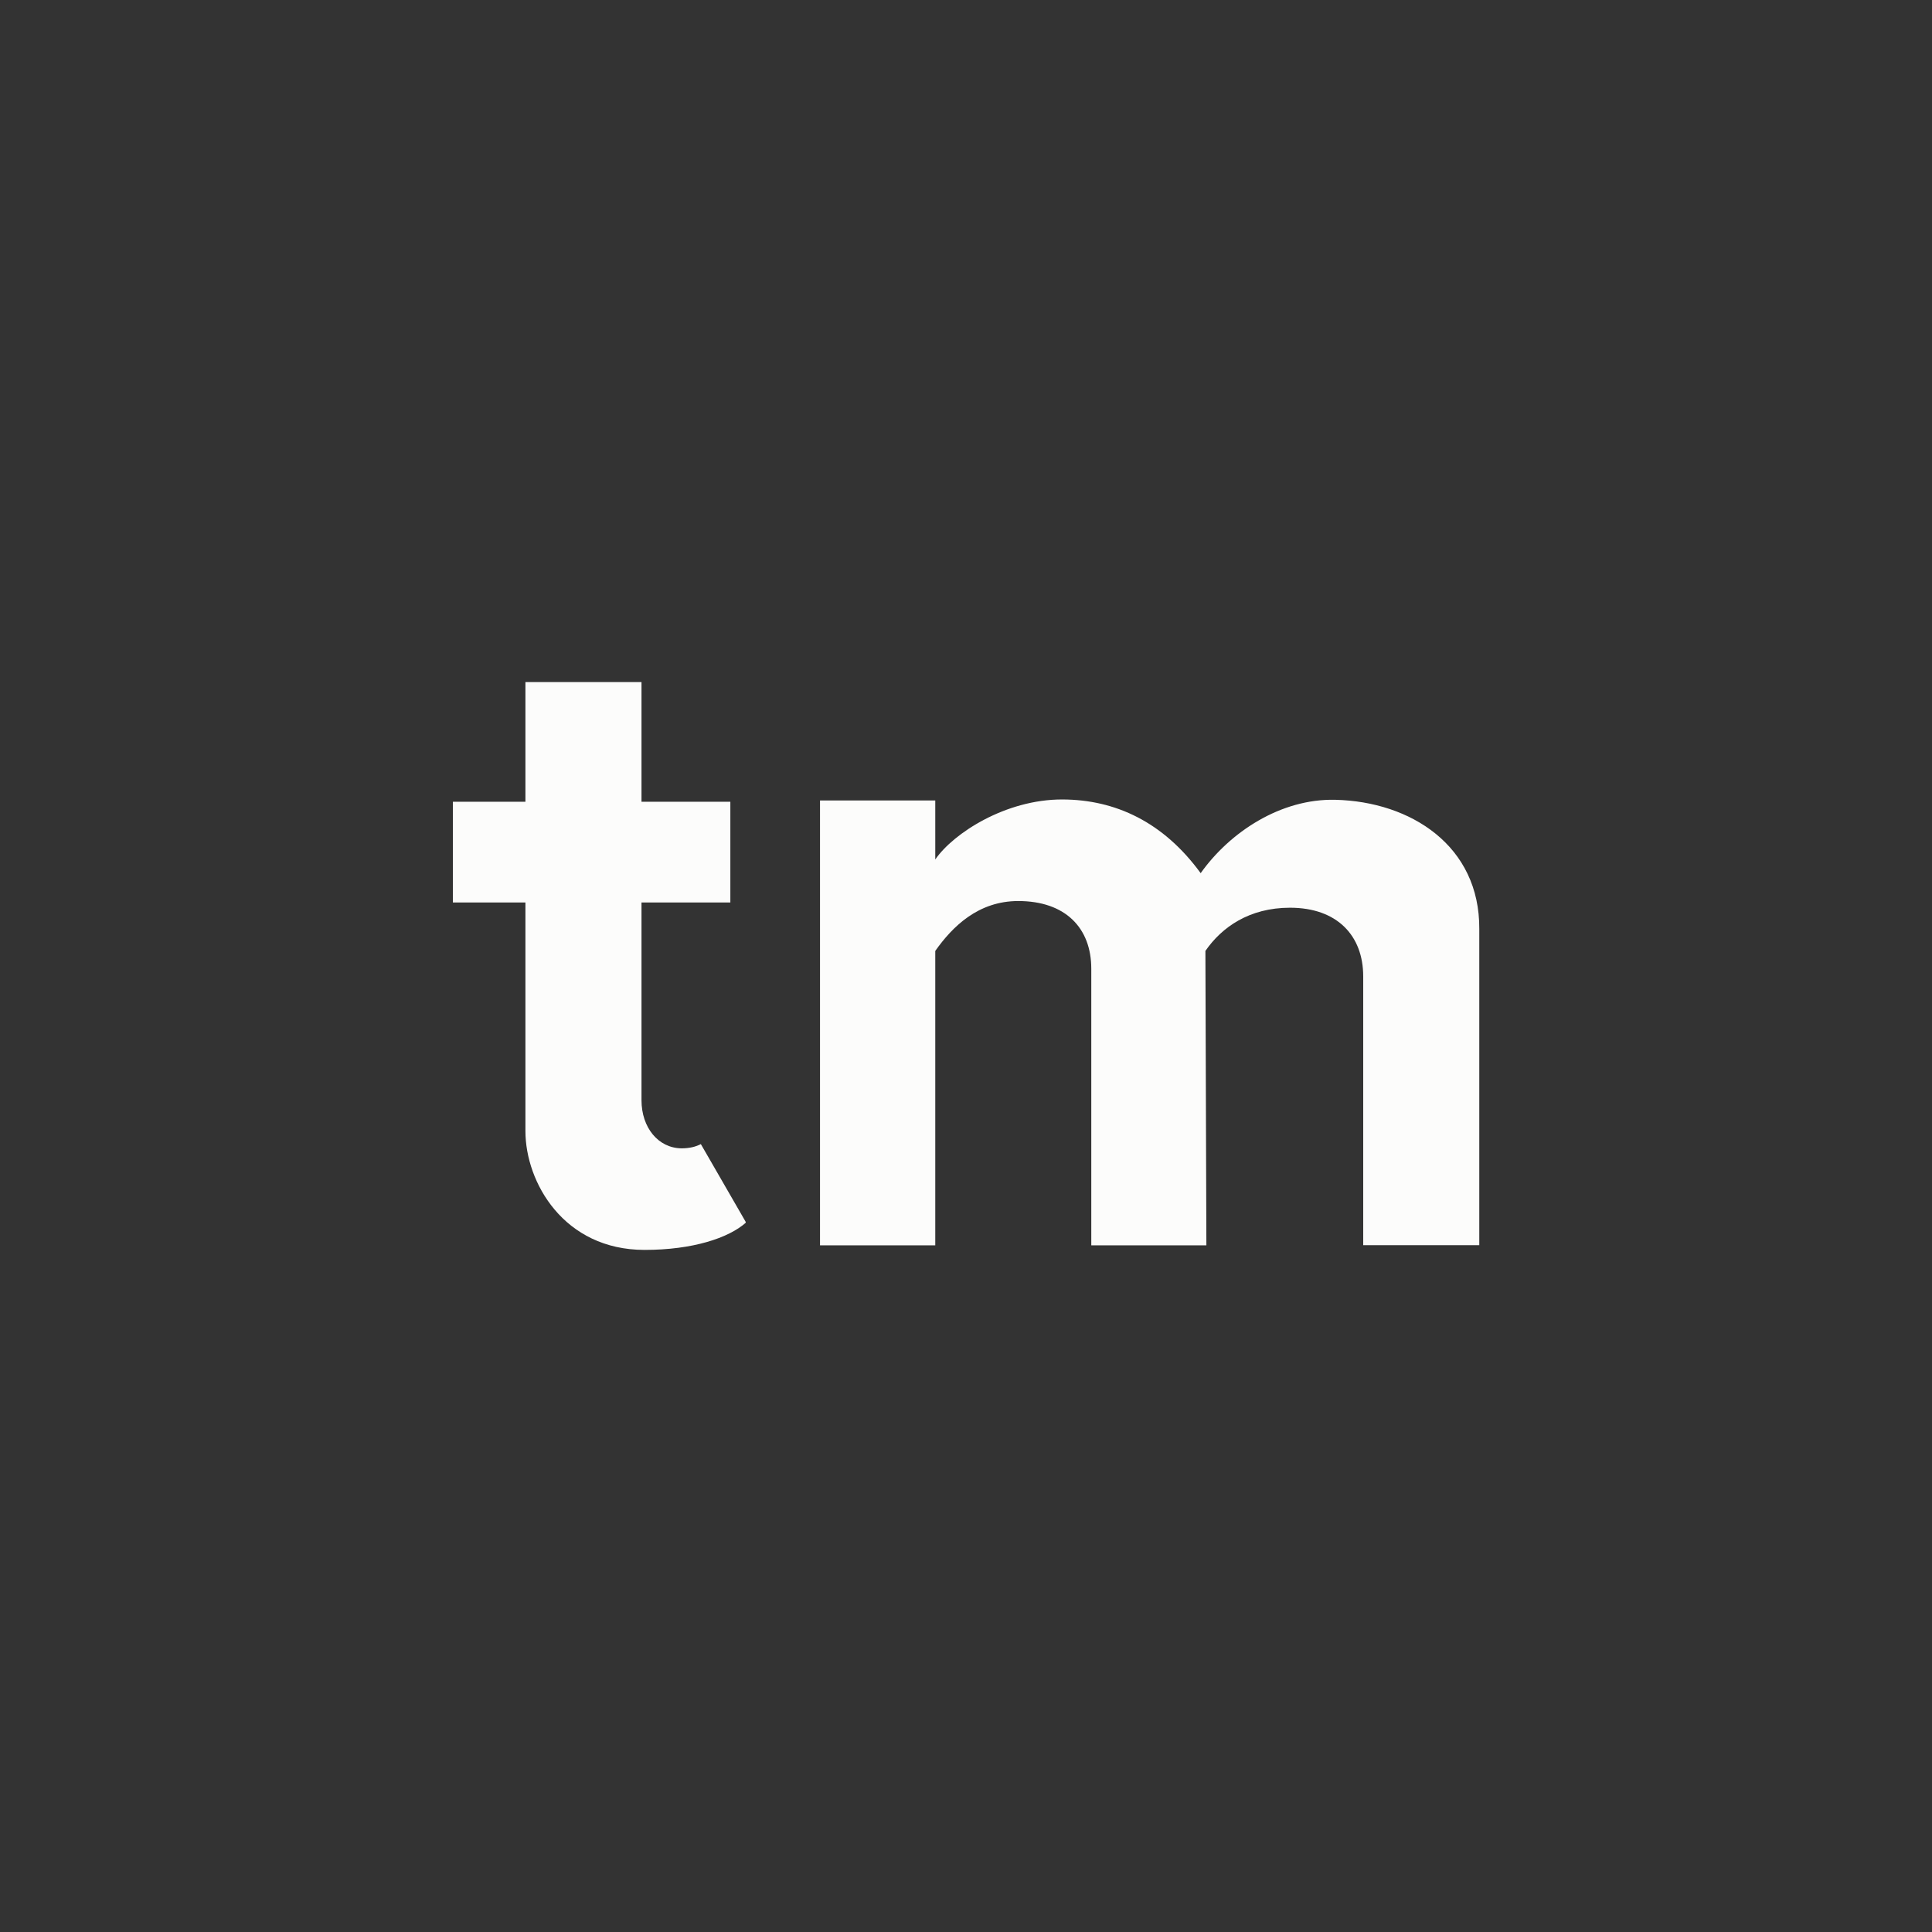
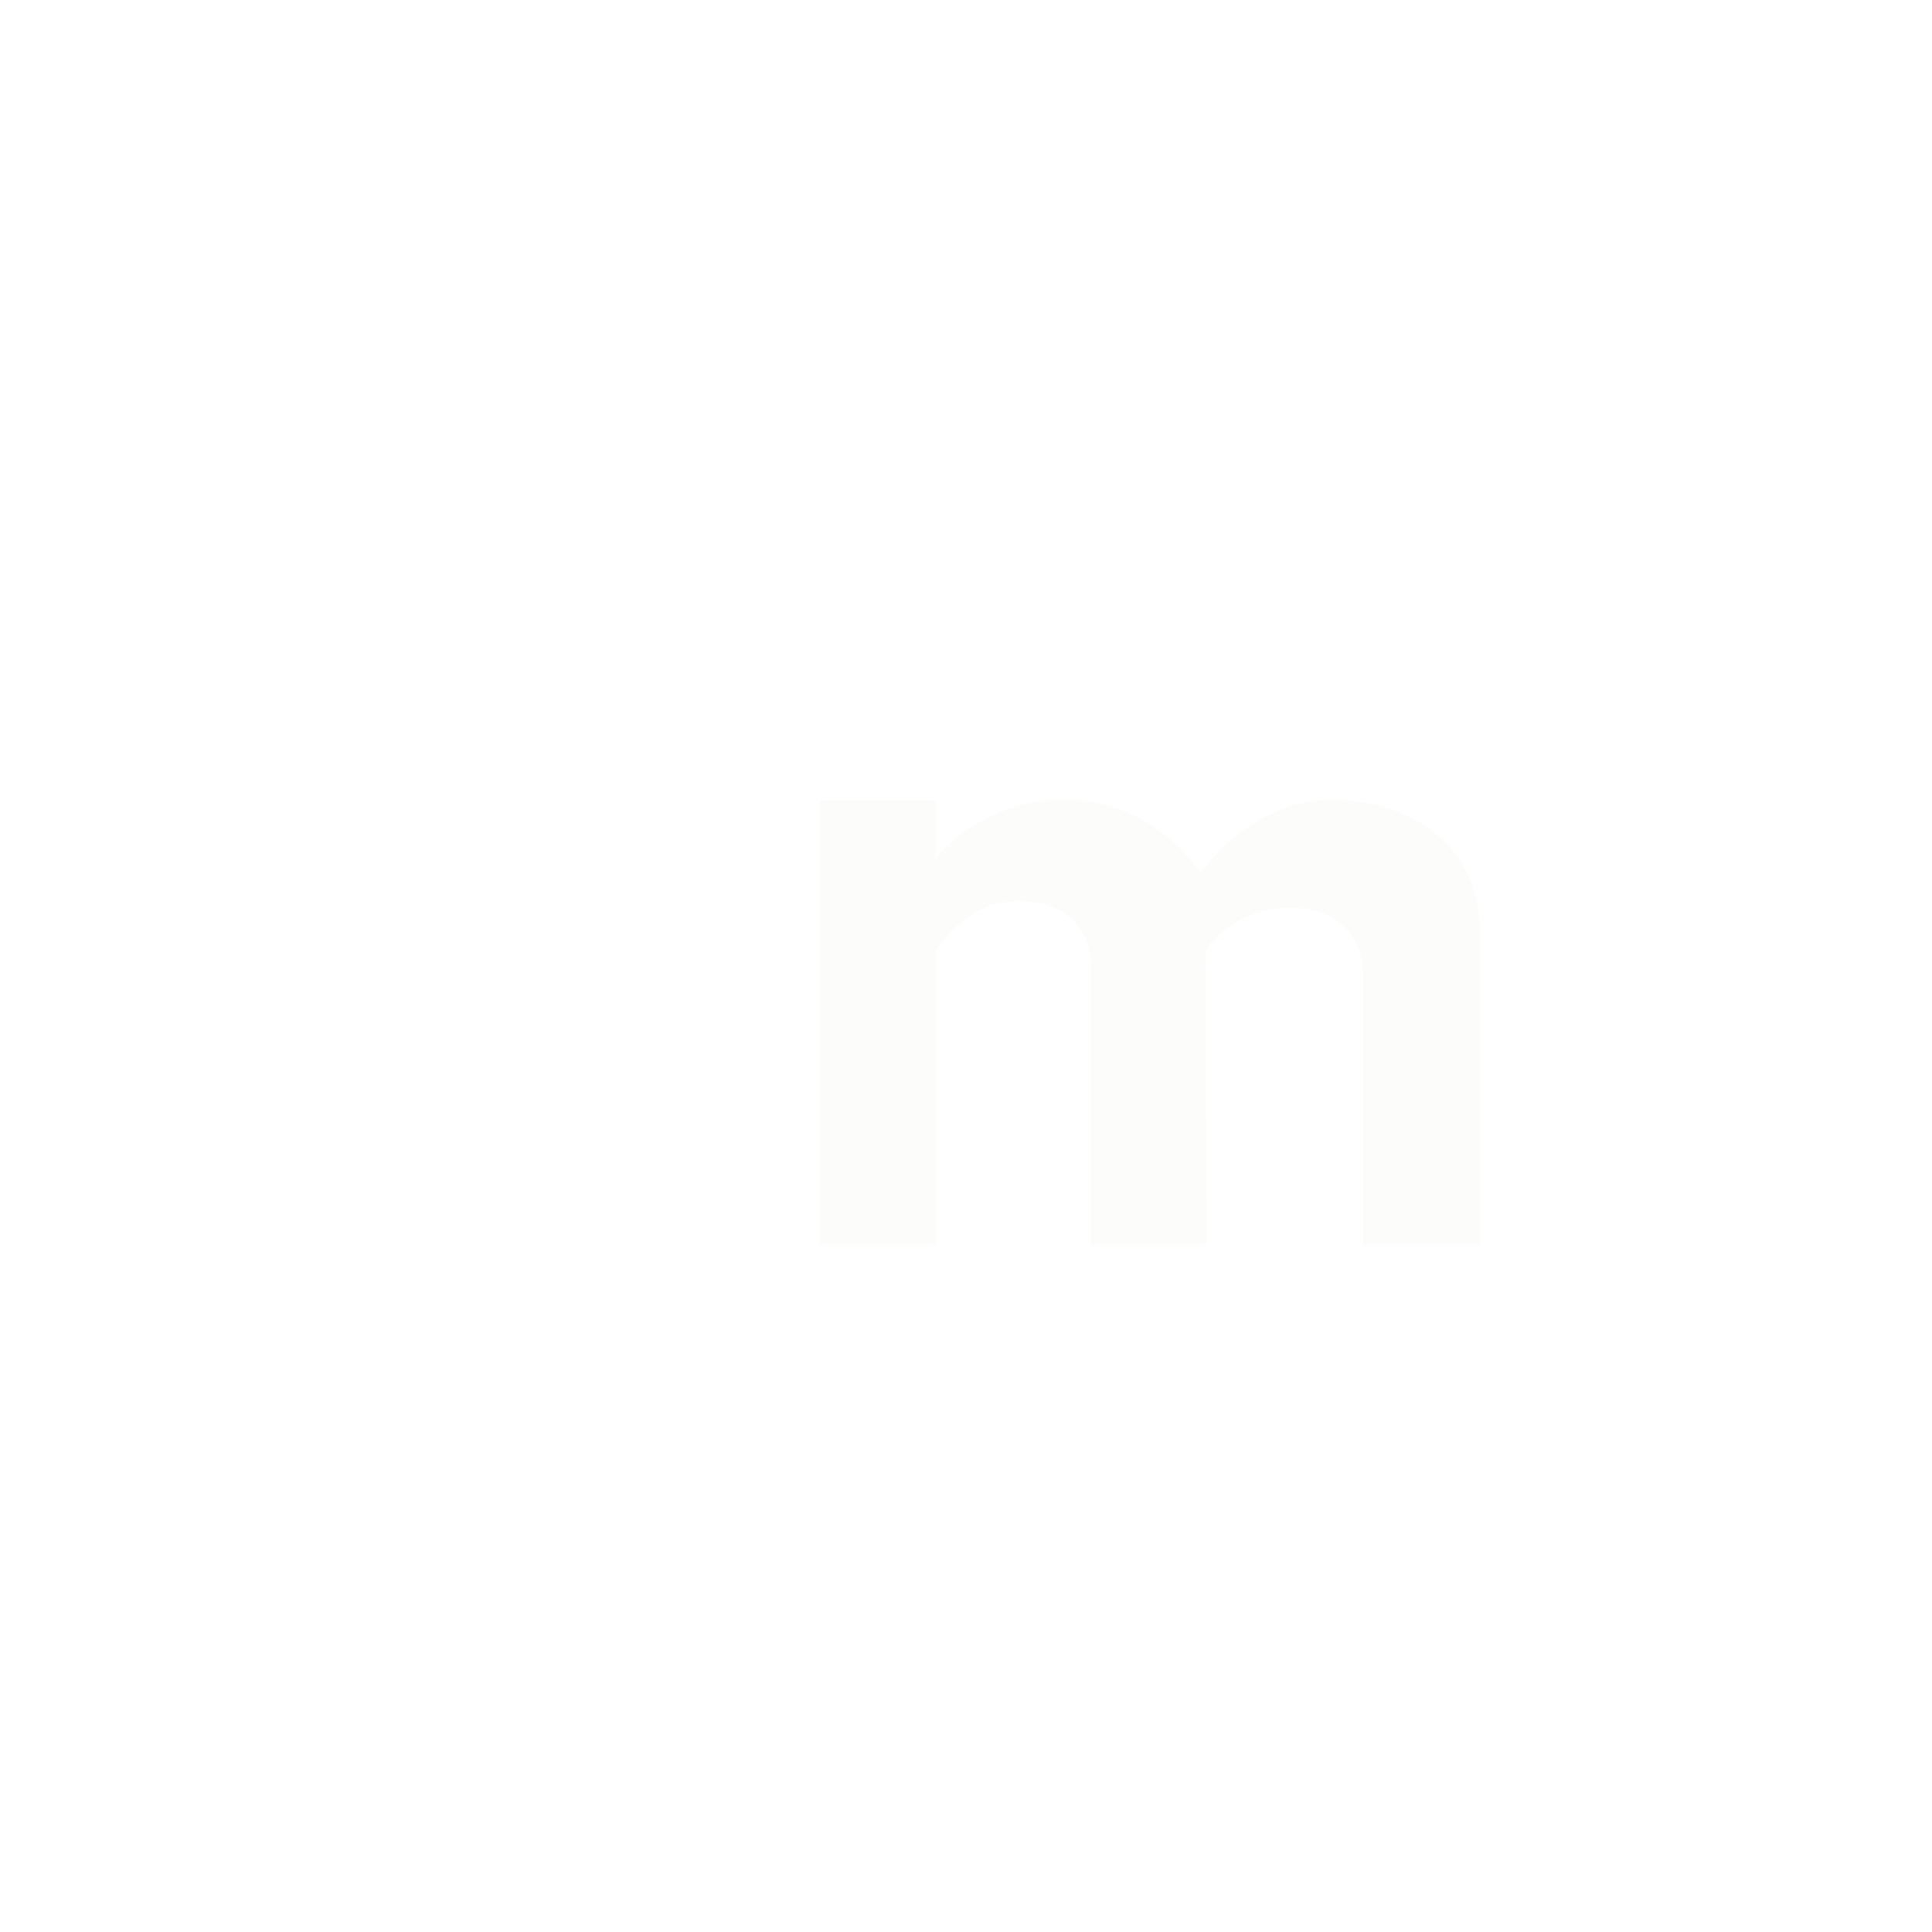
<svg xmlns="http://www.w3.org/2000/svg" version="1.1" id="Layer_1" x="0px" y="0px" viewBox="0 0 118.51 118.51" style="enable-background:new 0 0 118.51 118.51;" xml:space="preserve">
  <style type="text/css">
	.st0{fill:#333333;}
	.st1{fill:#FCFCFB;}
</style>
  <g>
    <g>
-       <rect class="st0" width="118.51" height="118.51" />
-     </g>
+       </g>
    <g>
      <g>
        <path class="st1" d="M81.91,49.06c-3.35-0.08-6.47,1.98-8.26,4.5c-2.29-3.14-5.23-4.51-8.48-4.52c-3.48-0.01-6.69,2.07-7.8,3.68     V49.1H50.3v27.29h7.07V58.33c1.06-1.5,2.64-3.06,5.09-3.06c2.89,0,4.48,1.65,4.48,4.15v16.97H74l-0.06-18.06     c1-1.45,2.69-2.65,5.19-2.65c2.89,0,4.49,1.71,4.49,4.21v16.49h7.12V56.98C90.77,51.89,86.55,49.17,81.91,49.06z" />
      </g>
      <g>
-         <path class="st1" d="M42.99,70.18c-0.31,0.16-0.69,0.26-1.19,0.26c-1.43-0.02-2.45-1.28-2.45-2.95V55.36h5.45v-6.18h-5.45v-7.34     h-7.12v7.34h-4.45v6.18h4.45v14.02c0,3.14,2.35,7.29,7.31,7.29c2.95,0,5.15-0.73,6.21-1.67l-0.02-0.07L42.99,70.18z" />
-       </g>
+         </g>
    </g>
  </g>
</svg>